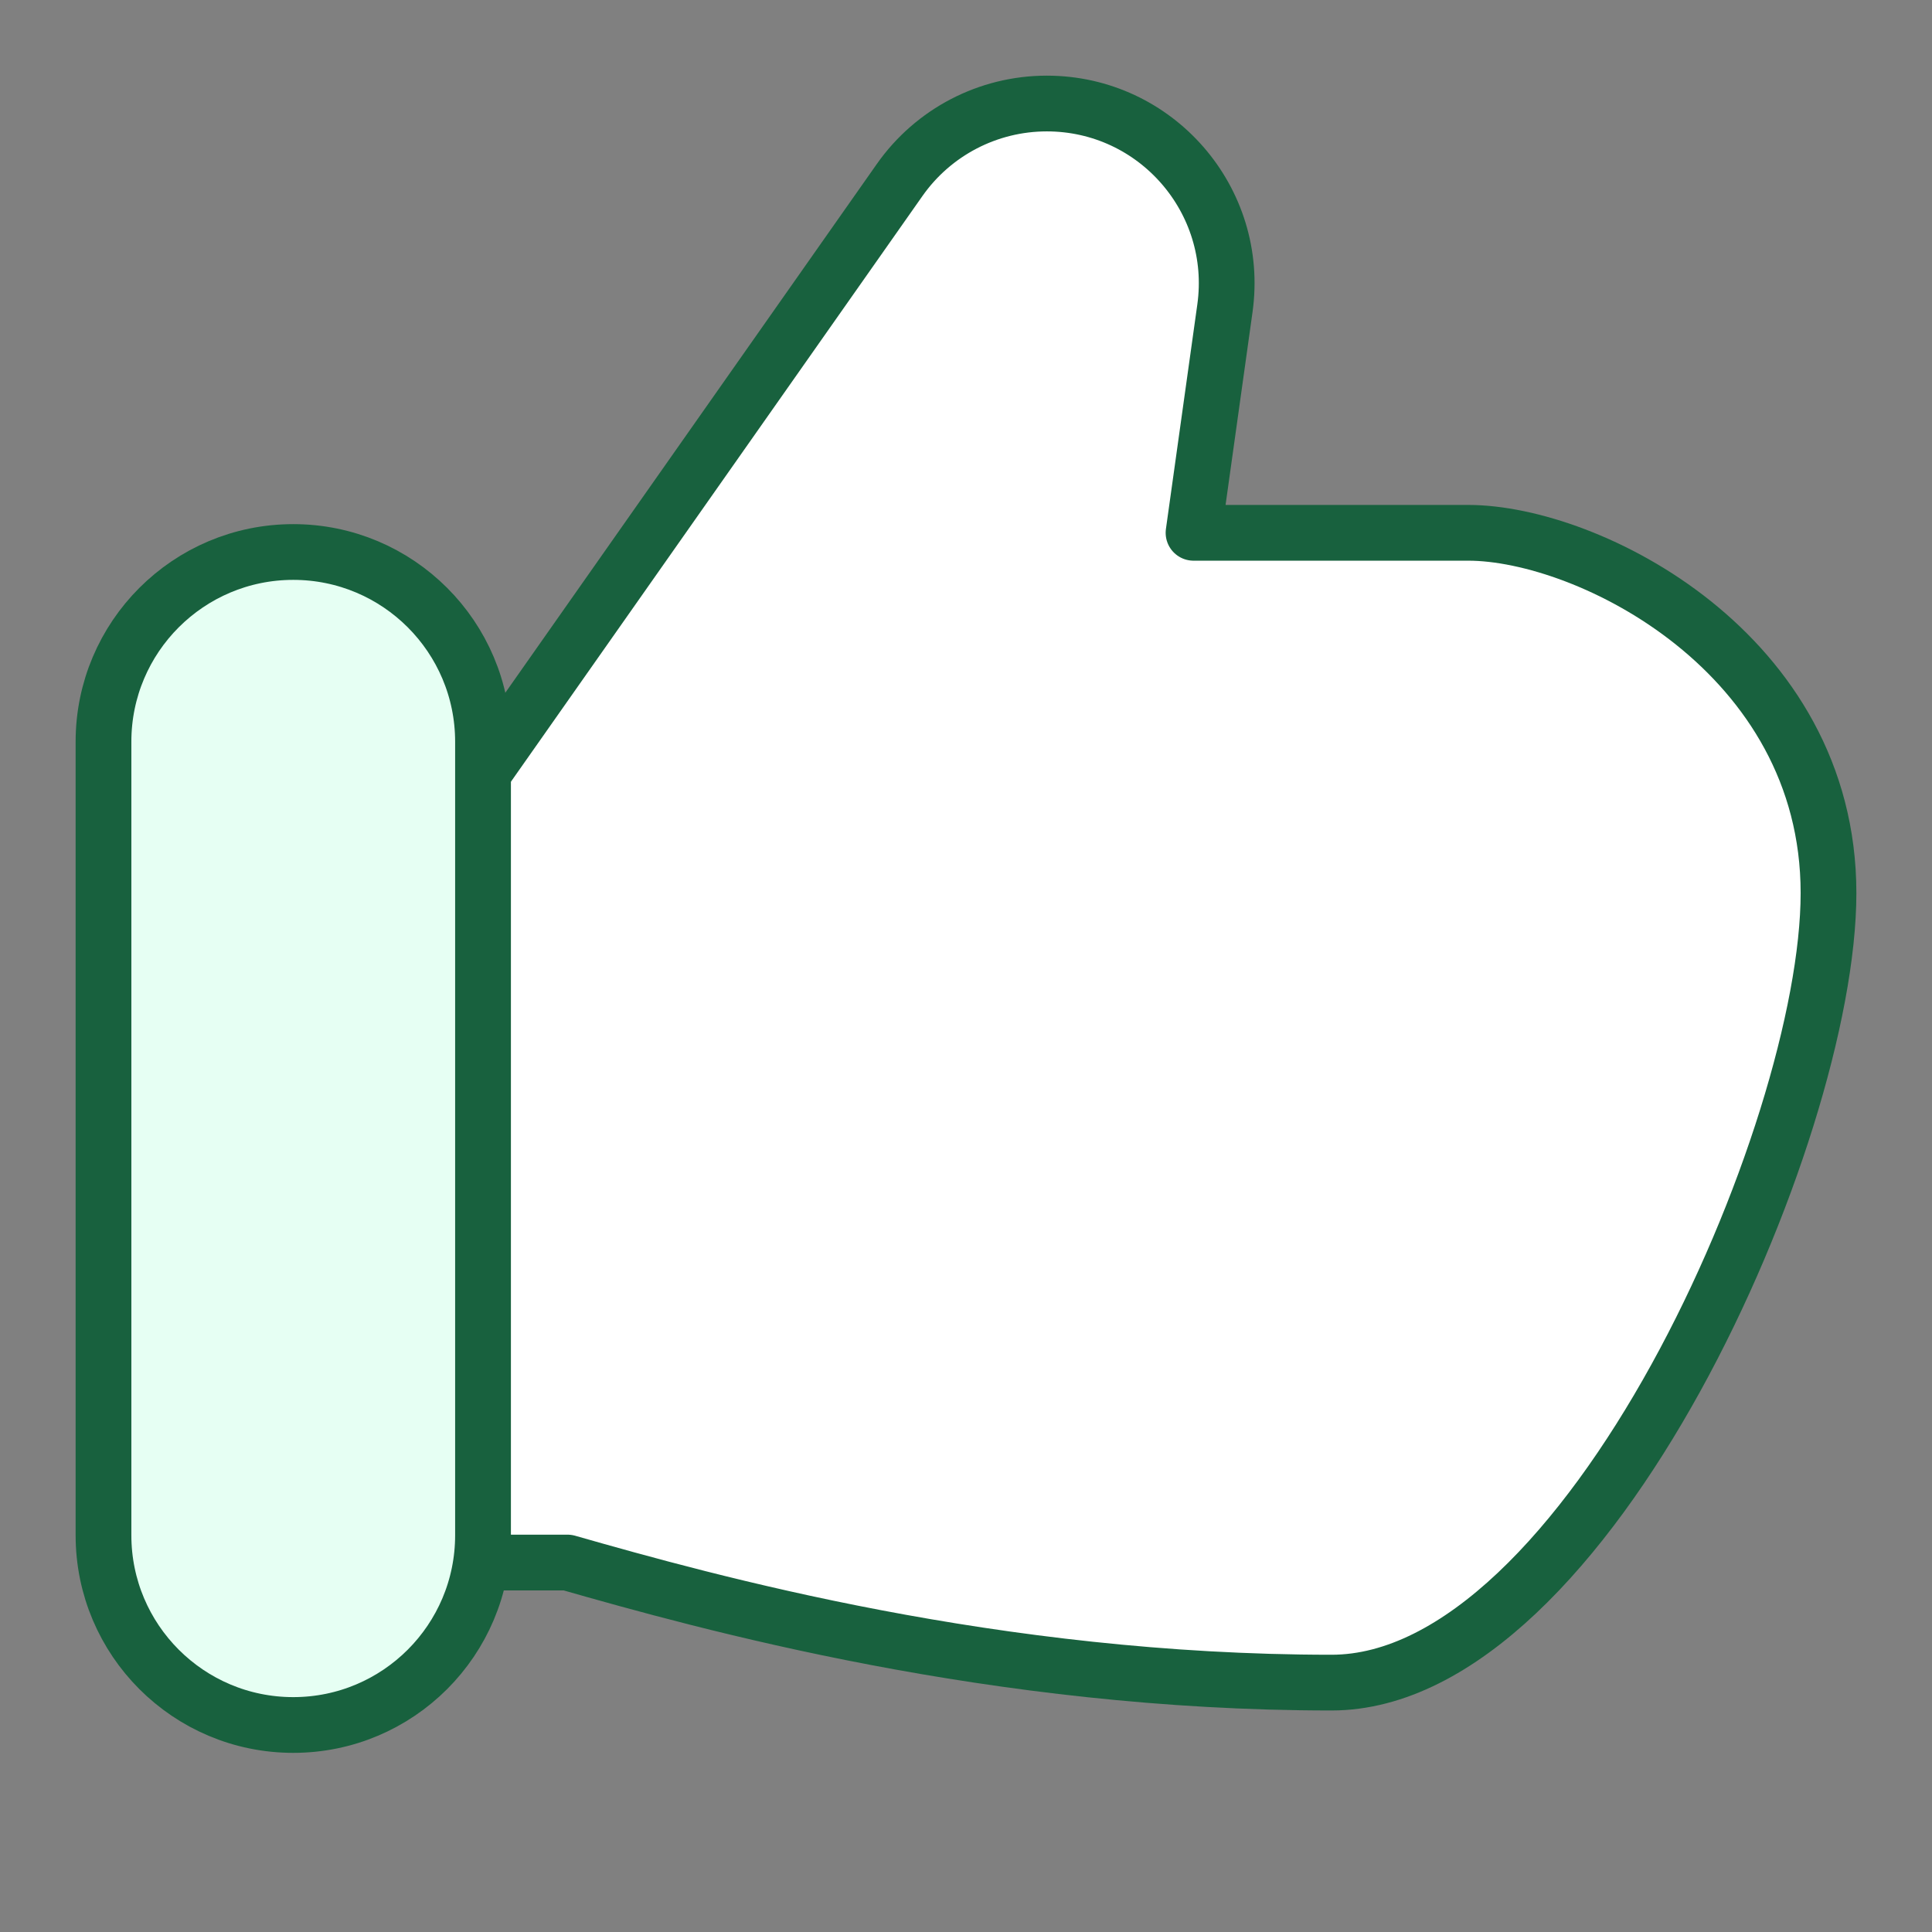
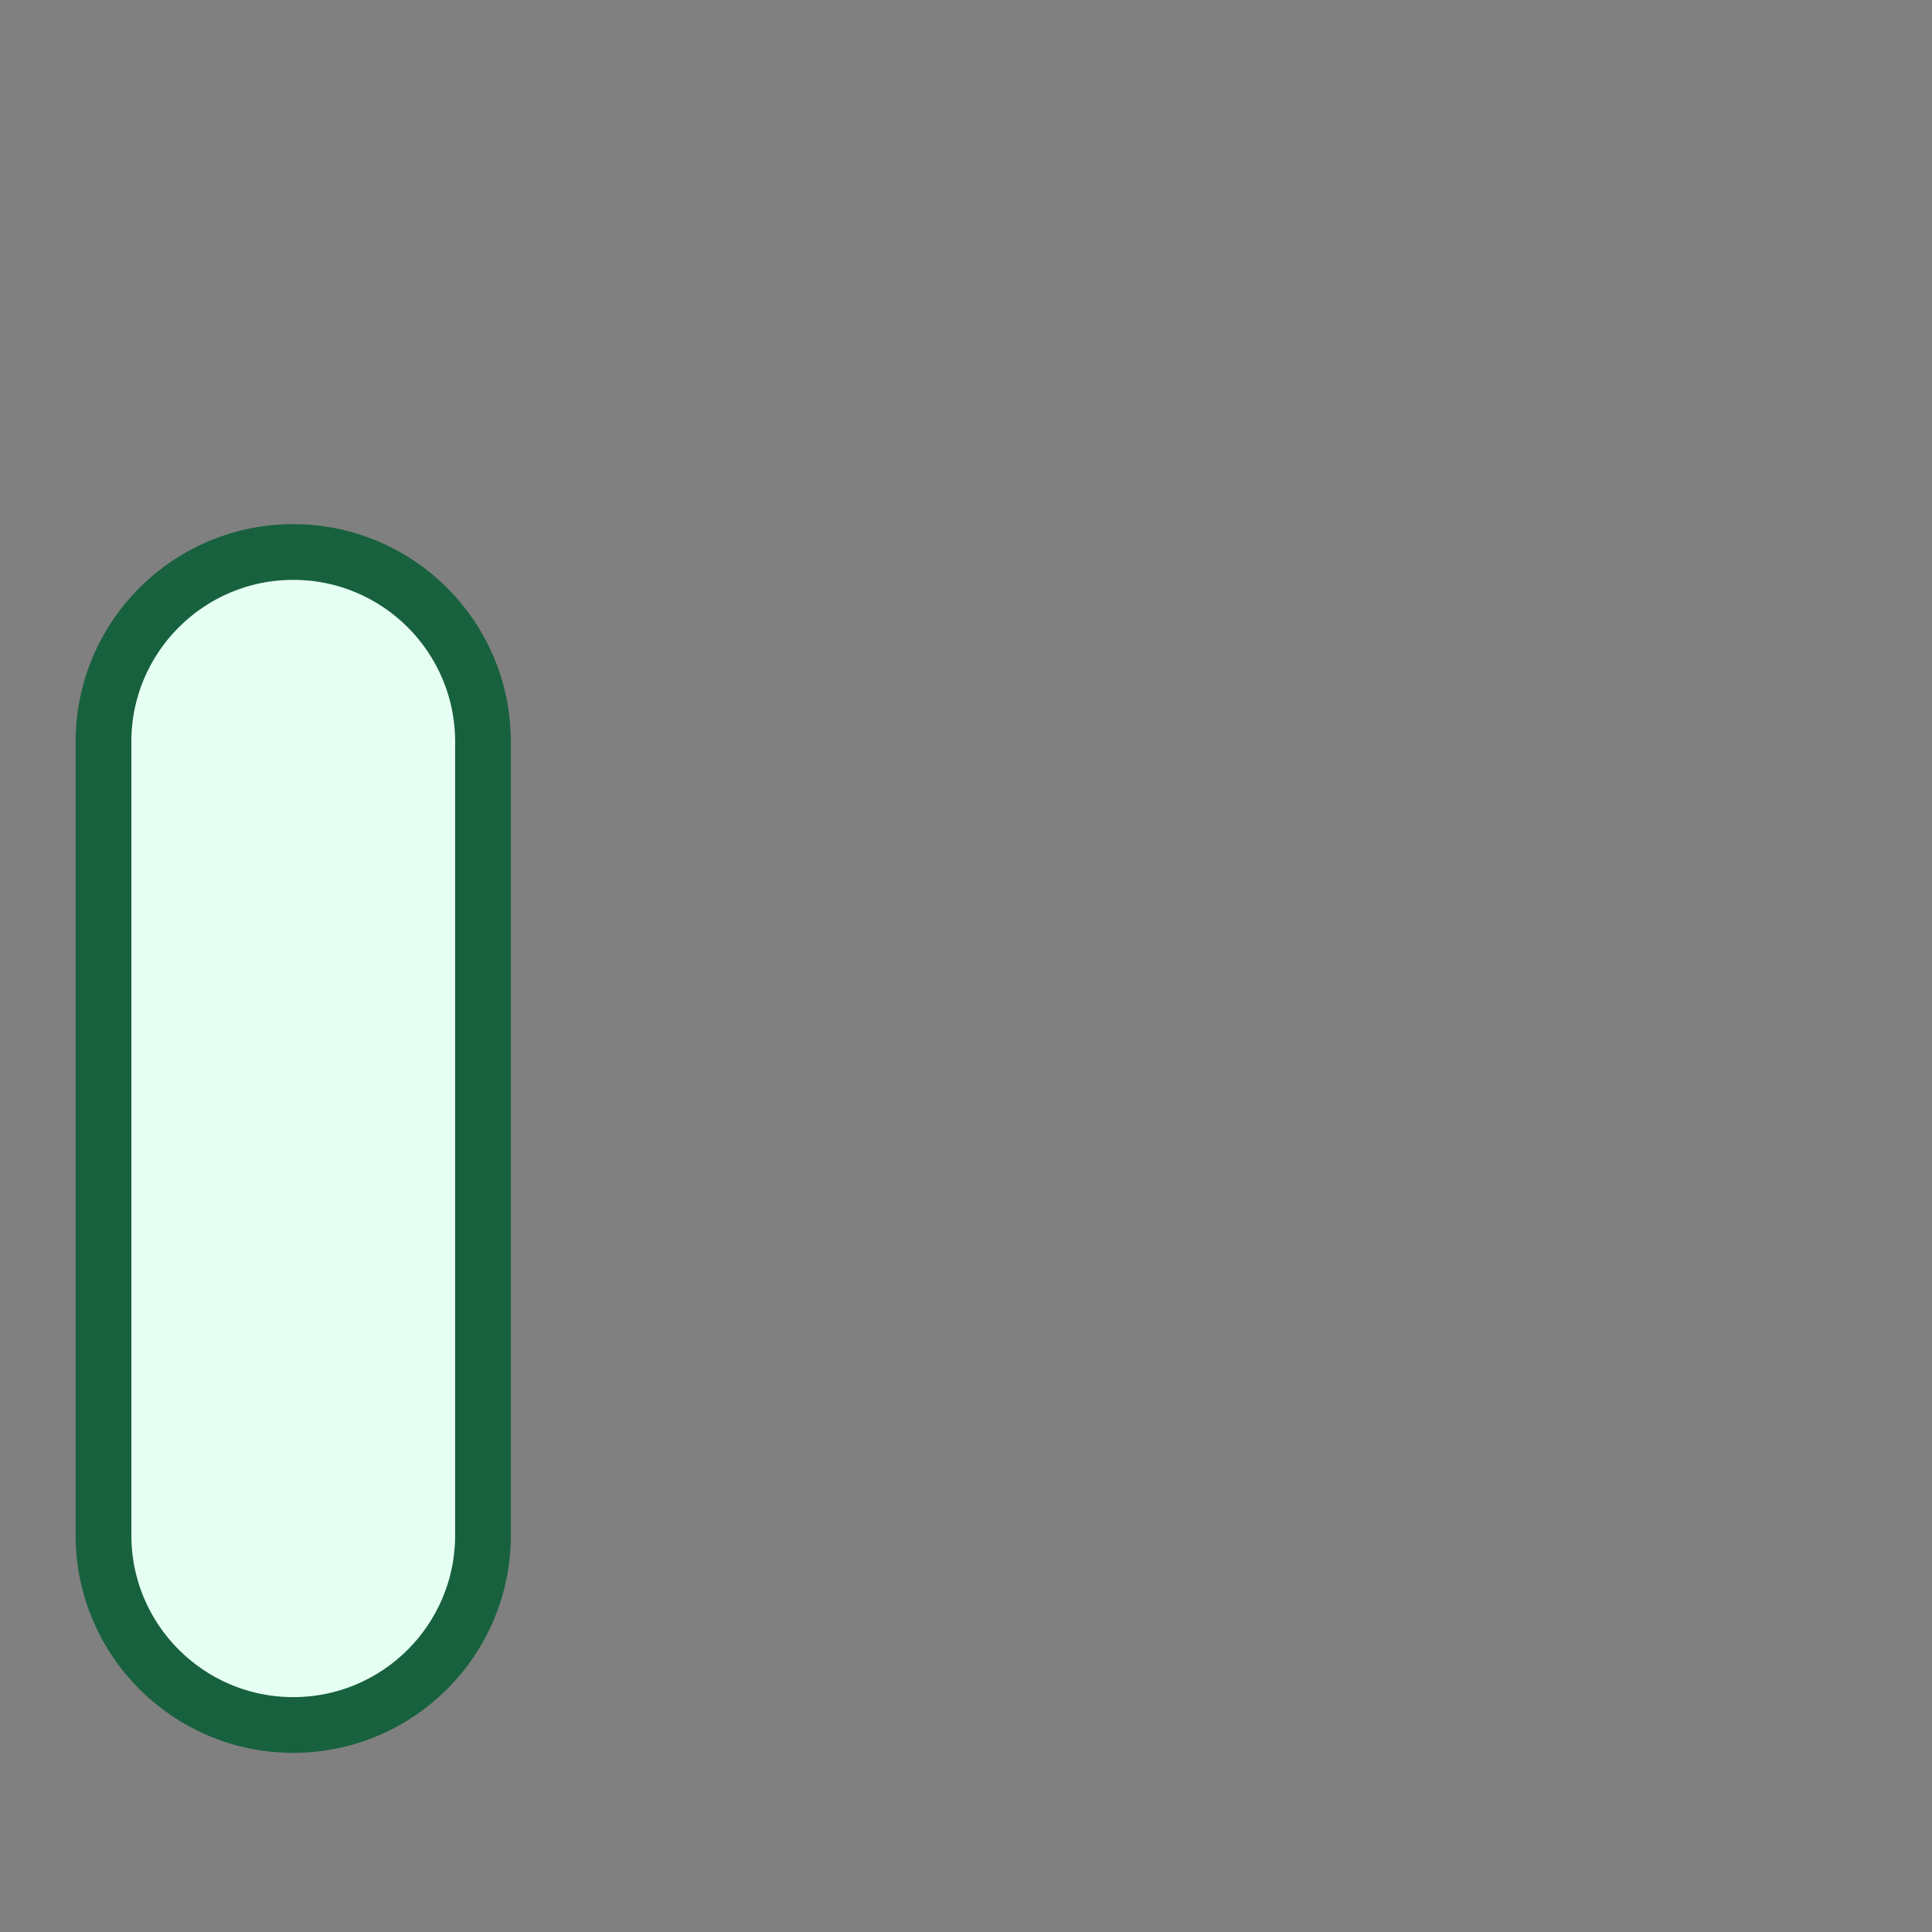
<svg xmlns="http://www.w3.org/2000/svg" width="60" height="60" viewBox="0 0 60 60" fill="none">
  <rect x="0" y="0" width="60" height="60" fill="#808080" stroke="none" />
-   <path d="M17.625 48.526H15V24.006L27.939 5.59C28.985 4.101 30.69 3.215 32.509 3.215C35.902 3.215 38.511 6.215 38.041 9.575L37.066 16.547H45.597C49.326 16.547 56.786 20.276 56.786 27.735C56.786 35.194 49.286 52.255 41.352 52.255C30.909 52.255 21.976 49.769 17.625 48.526Z" fill="white" stroke="#18613E" stroke-width="1.731" stroke-linecap="round" stroke-linejoin="round" />
  <path d="M3.214 23.035C3.214 19.781 5.853 17.143 9.107 17.143C12.362 17.143 15 19.781 15 23.035V47.678C15 50.933 12.362 53.571 9.107 53.571C5.853 53.571 3.214 50.933 3.214 47.678V23.035Z" fill="#E6FFF3" stroke="#18613E" stroke-width="1.731" stroke-linejoin="round" />
</svg>